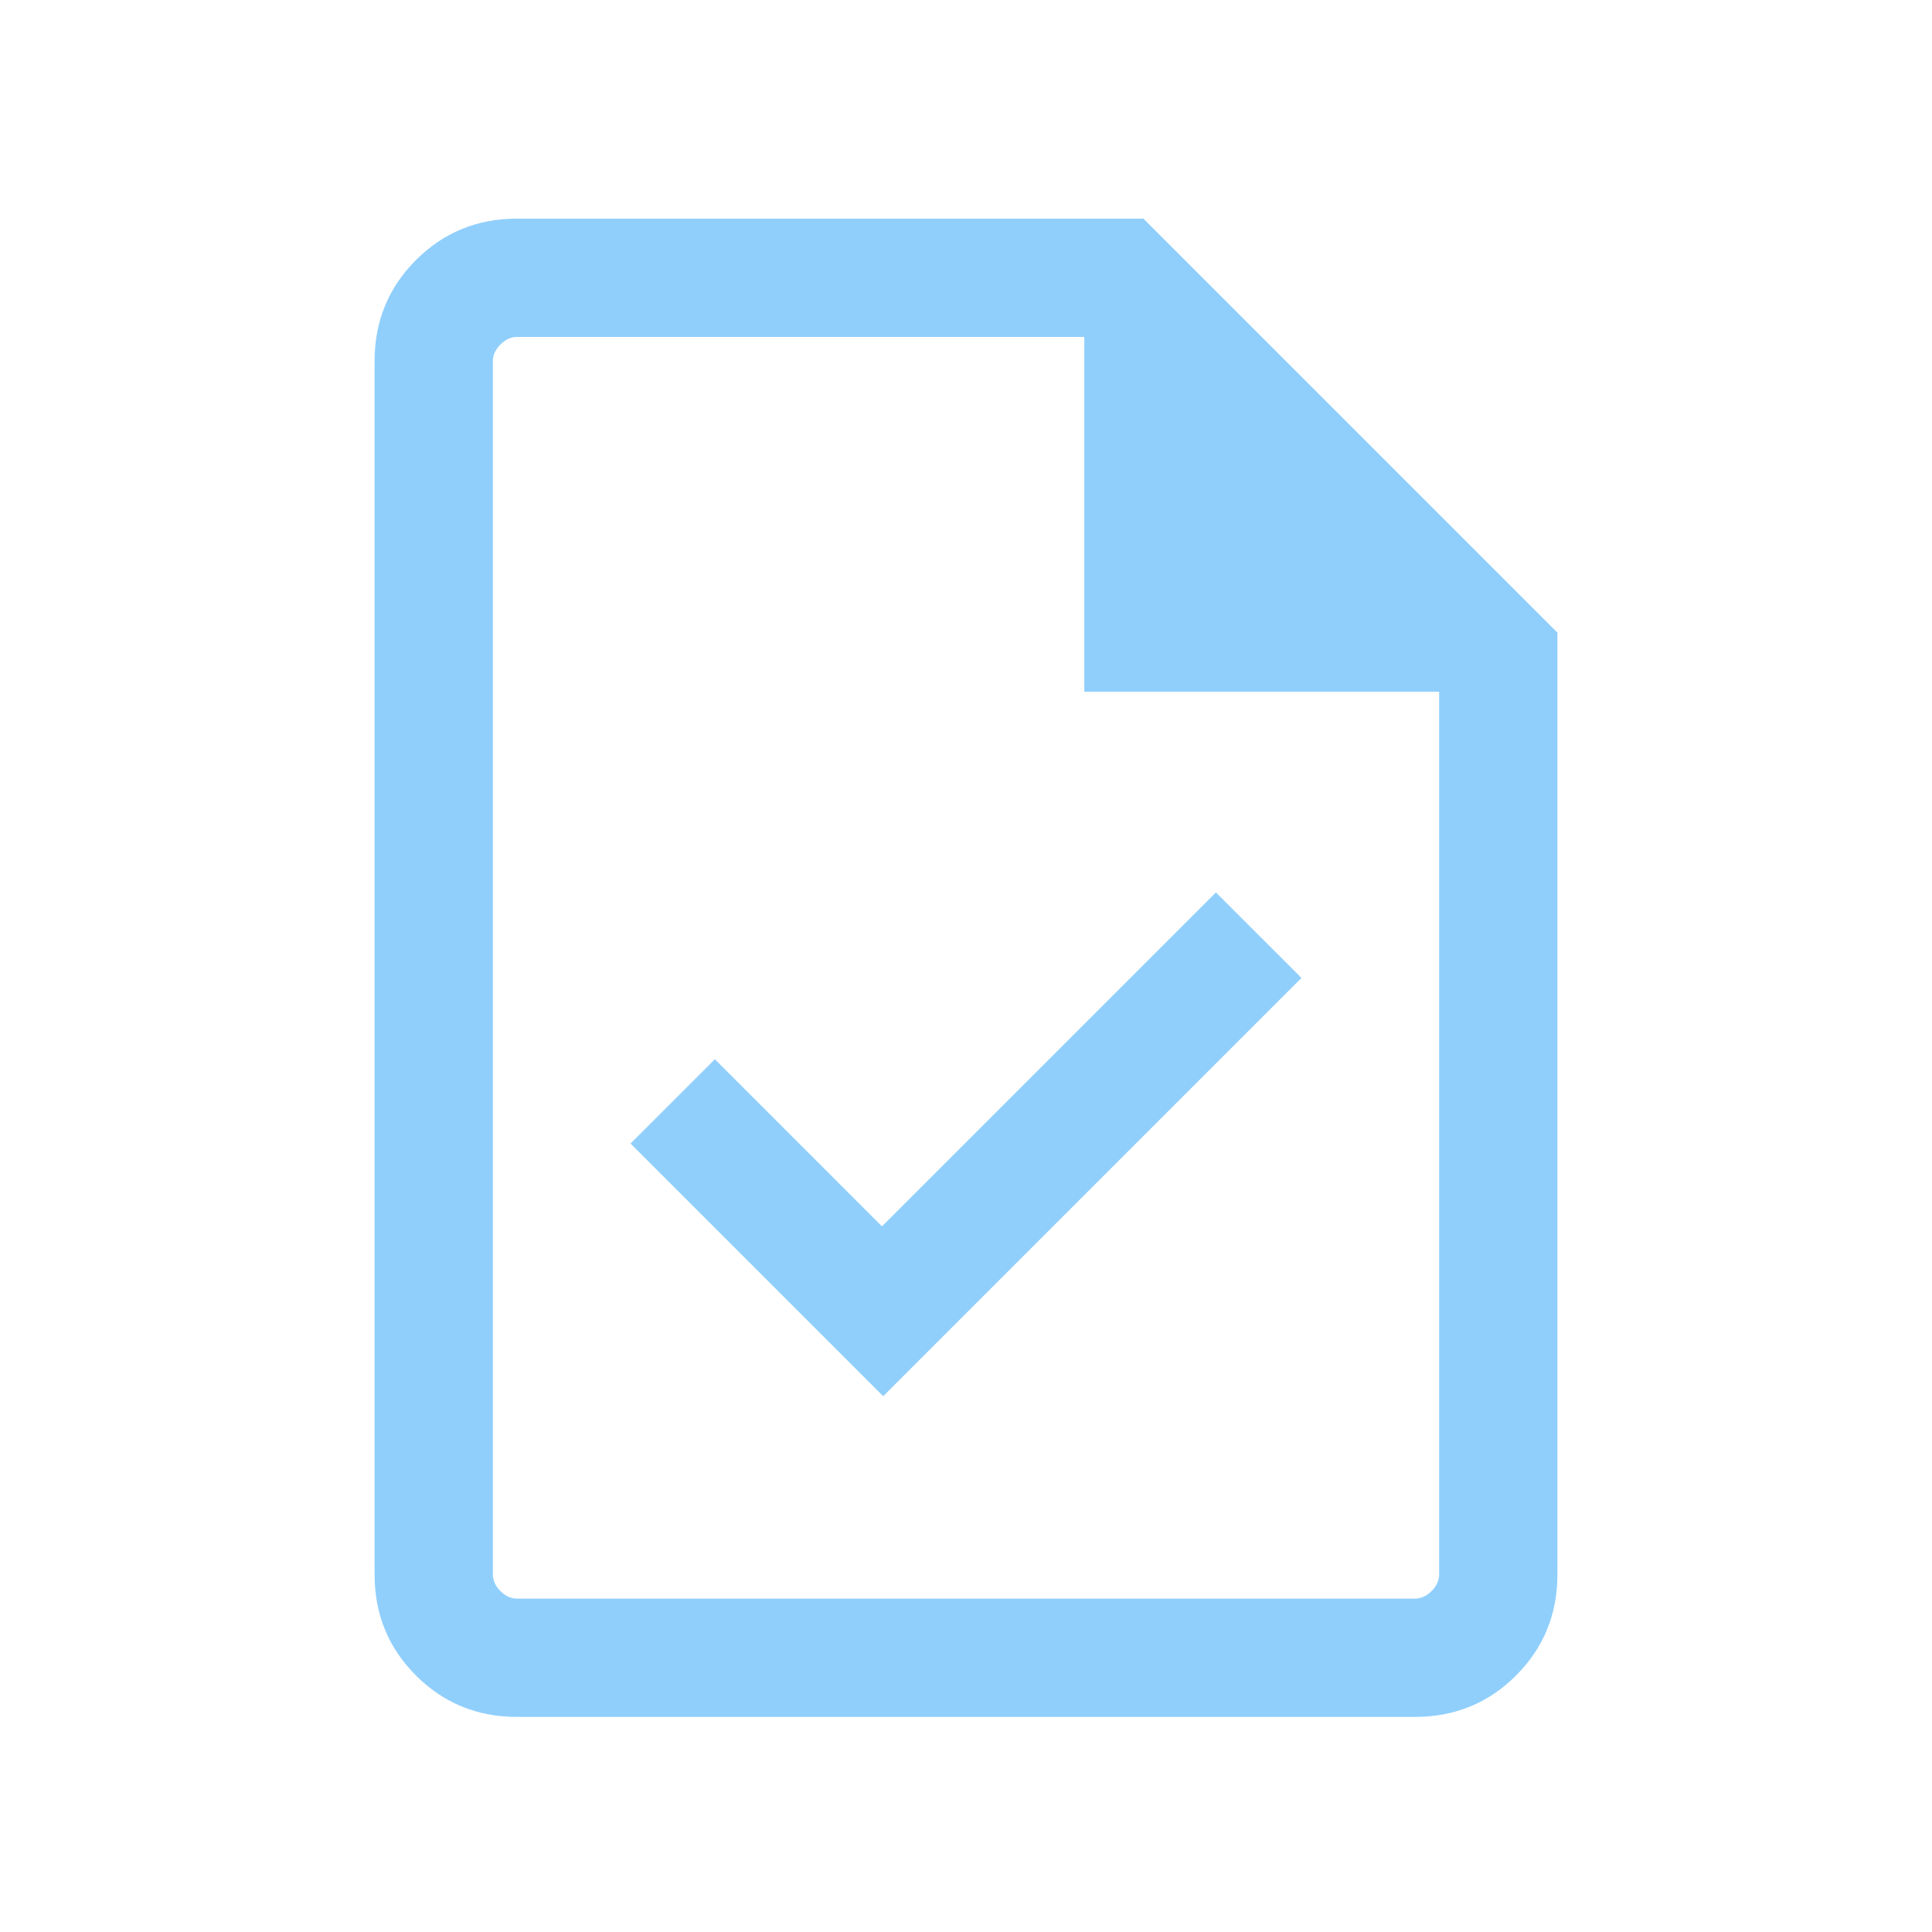
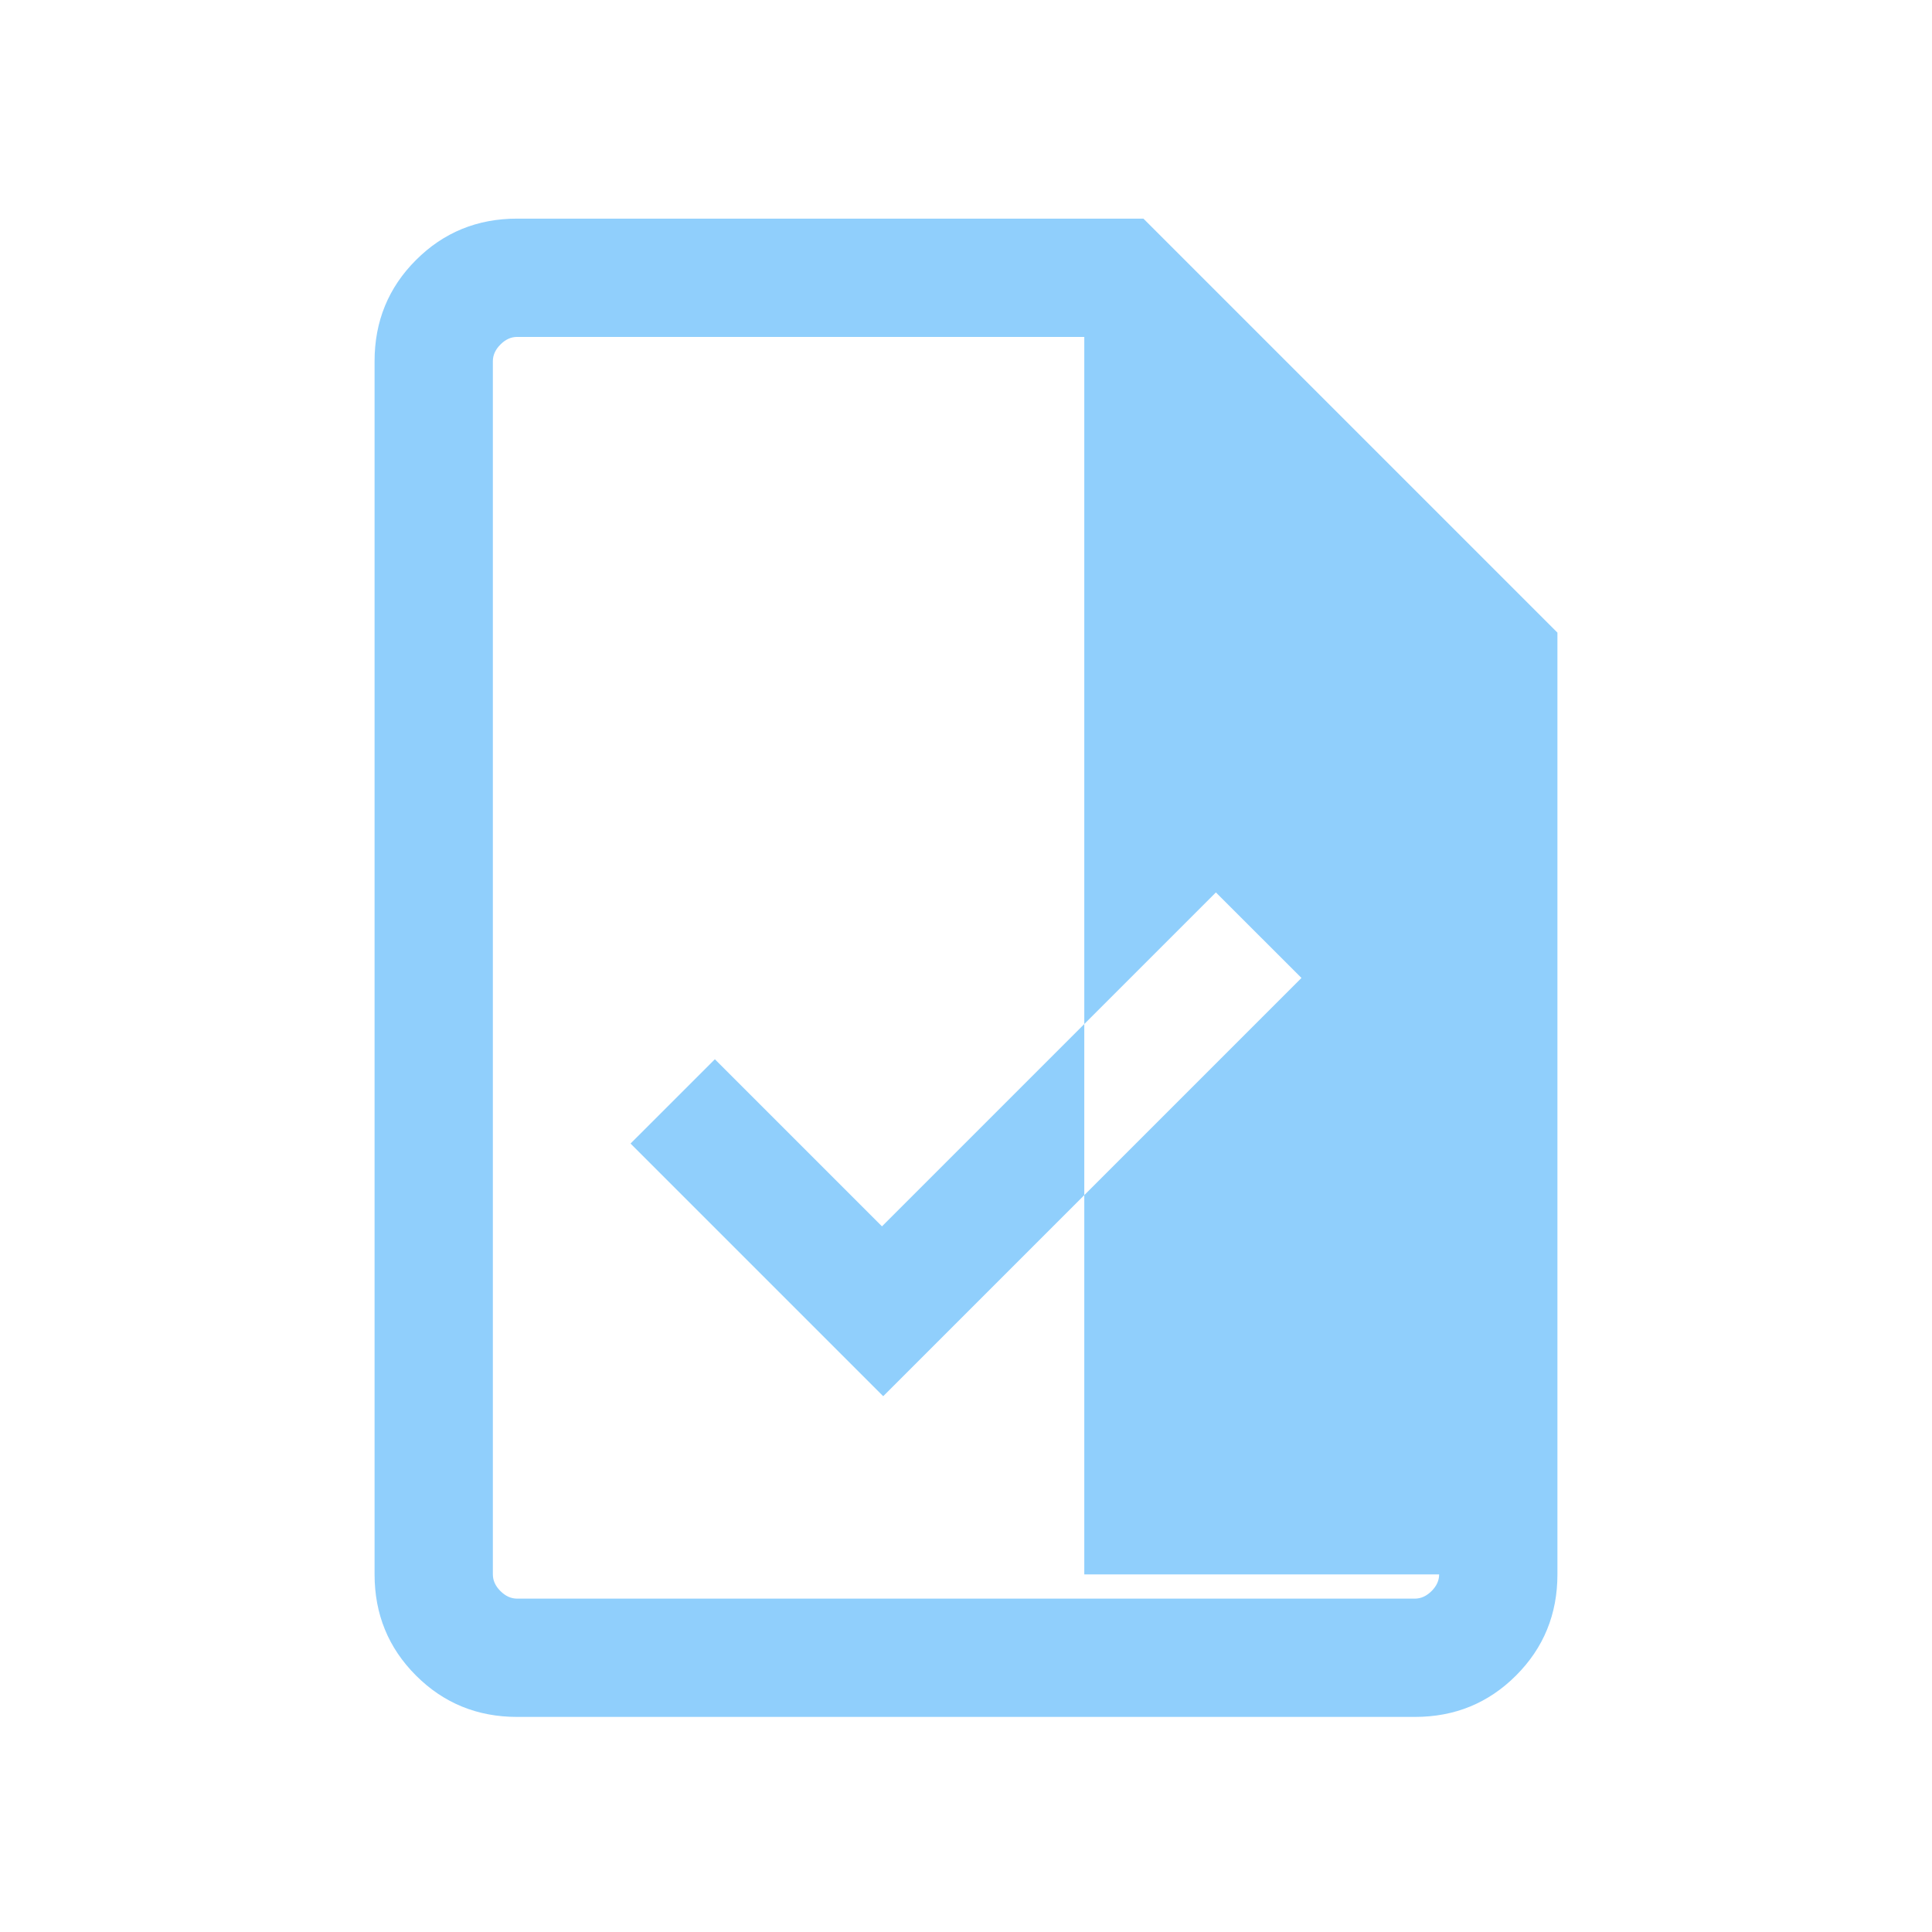
<svg xmlns="http://www.w3.org/2000/svg" fill="none" height="49" viewBox="0 0 49 49" width="49">
-   <path d="M22.4 35.411L33.008 24.803L30.838 22.634L22.369 31.103L18.131 26.865L15.992 29.003L22.4 35.411ZM13.115 43.545C12.105 43.545 11.25 43.195 10.55 42.495C9.85 41.795 9.5 40.94 9.5 39.93V9.161C9.5 8.151 9.85 7.295 10.55 6.595C11.25 5.895 12.105 5.545 13.115 5.545H29L39.5 16.045V39.93C39.5 40.94 39.15 41.795 38.45 42.495C37.75 43.195 36.895 43.545 35.885 43.545H13.115ZM27.5 17.545V8.545H13.115C12.961 8.545 12.82 8.609 12.692 8.738C12.564 8.866 12.5 9.007 12.5 9.161V39.93C12.5 40.084 12.564 40.225 12.692 40.353C12.82 40.481 12.961 40.545 13.115 40.545H35.885C36.038 40.545 36.179 40.481 36.308 40.353C36.436 40.225 36.5 40.084 36.5 39.93V17.545H27.5Z" fill="#90CFFC" />
+   <path d="M22.4 35.411L33.008 24.803L30.838 22.634L22.369 31.103L18.131 26.865L15.992 29.003L22.4 35.411ZM13.115 43.545C12.105 43.545 11.25 43.195 10.55 42.495C9.85 41.795 9.5 40.94 9.5 39.93V9.161C9.5 8.151 9.85 7.295 10.55 6.595C11.25 5.895 12.105 5.545 13.115 5.545H29L39.5 16.045V39.93C39.5 40.94 39.15 41.795 38.45 42.495C37.75 43.195 36.895 43.545 35.885 43.545H13.115ZM27.5 17.545V8.545H13.115C12.961 8.545 12.82 8.609 12.692 8.738C12.564 8.866 12.5 9.007 12.5 9.161V39.93C12.5 40.084 12.564 40.225 12.692 40.353C12.82 40.481 12.961 40.545 13.115 40.545H35.885C36.038 40.545 36.179 40.481 36.308 40.353C36.436 40.225 36.5 40.084 36.5 39.93H27.5Z" fill="#90CFFC" />
</svg>